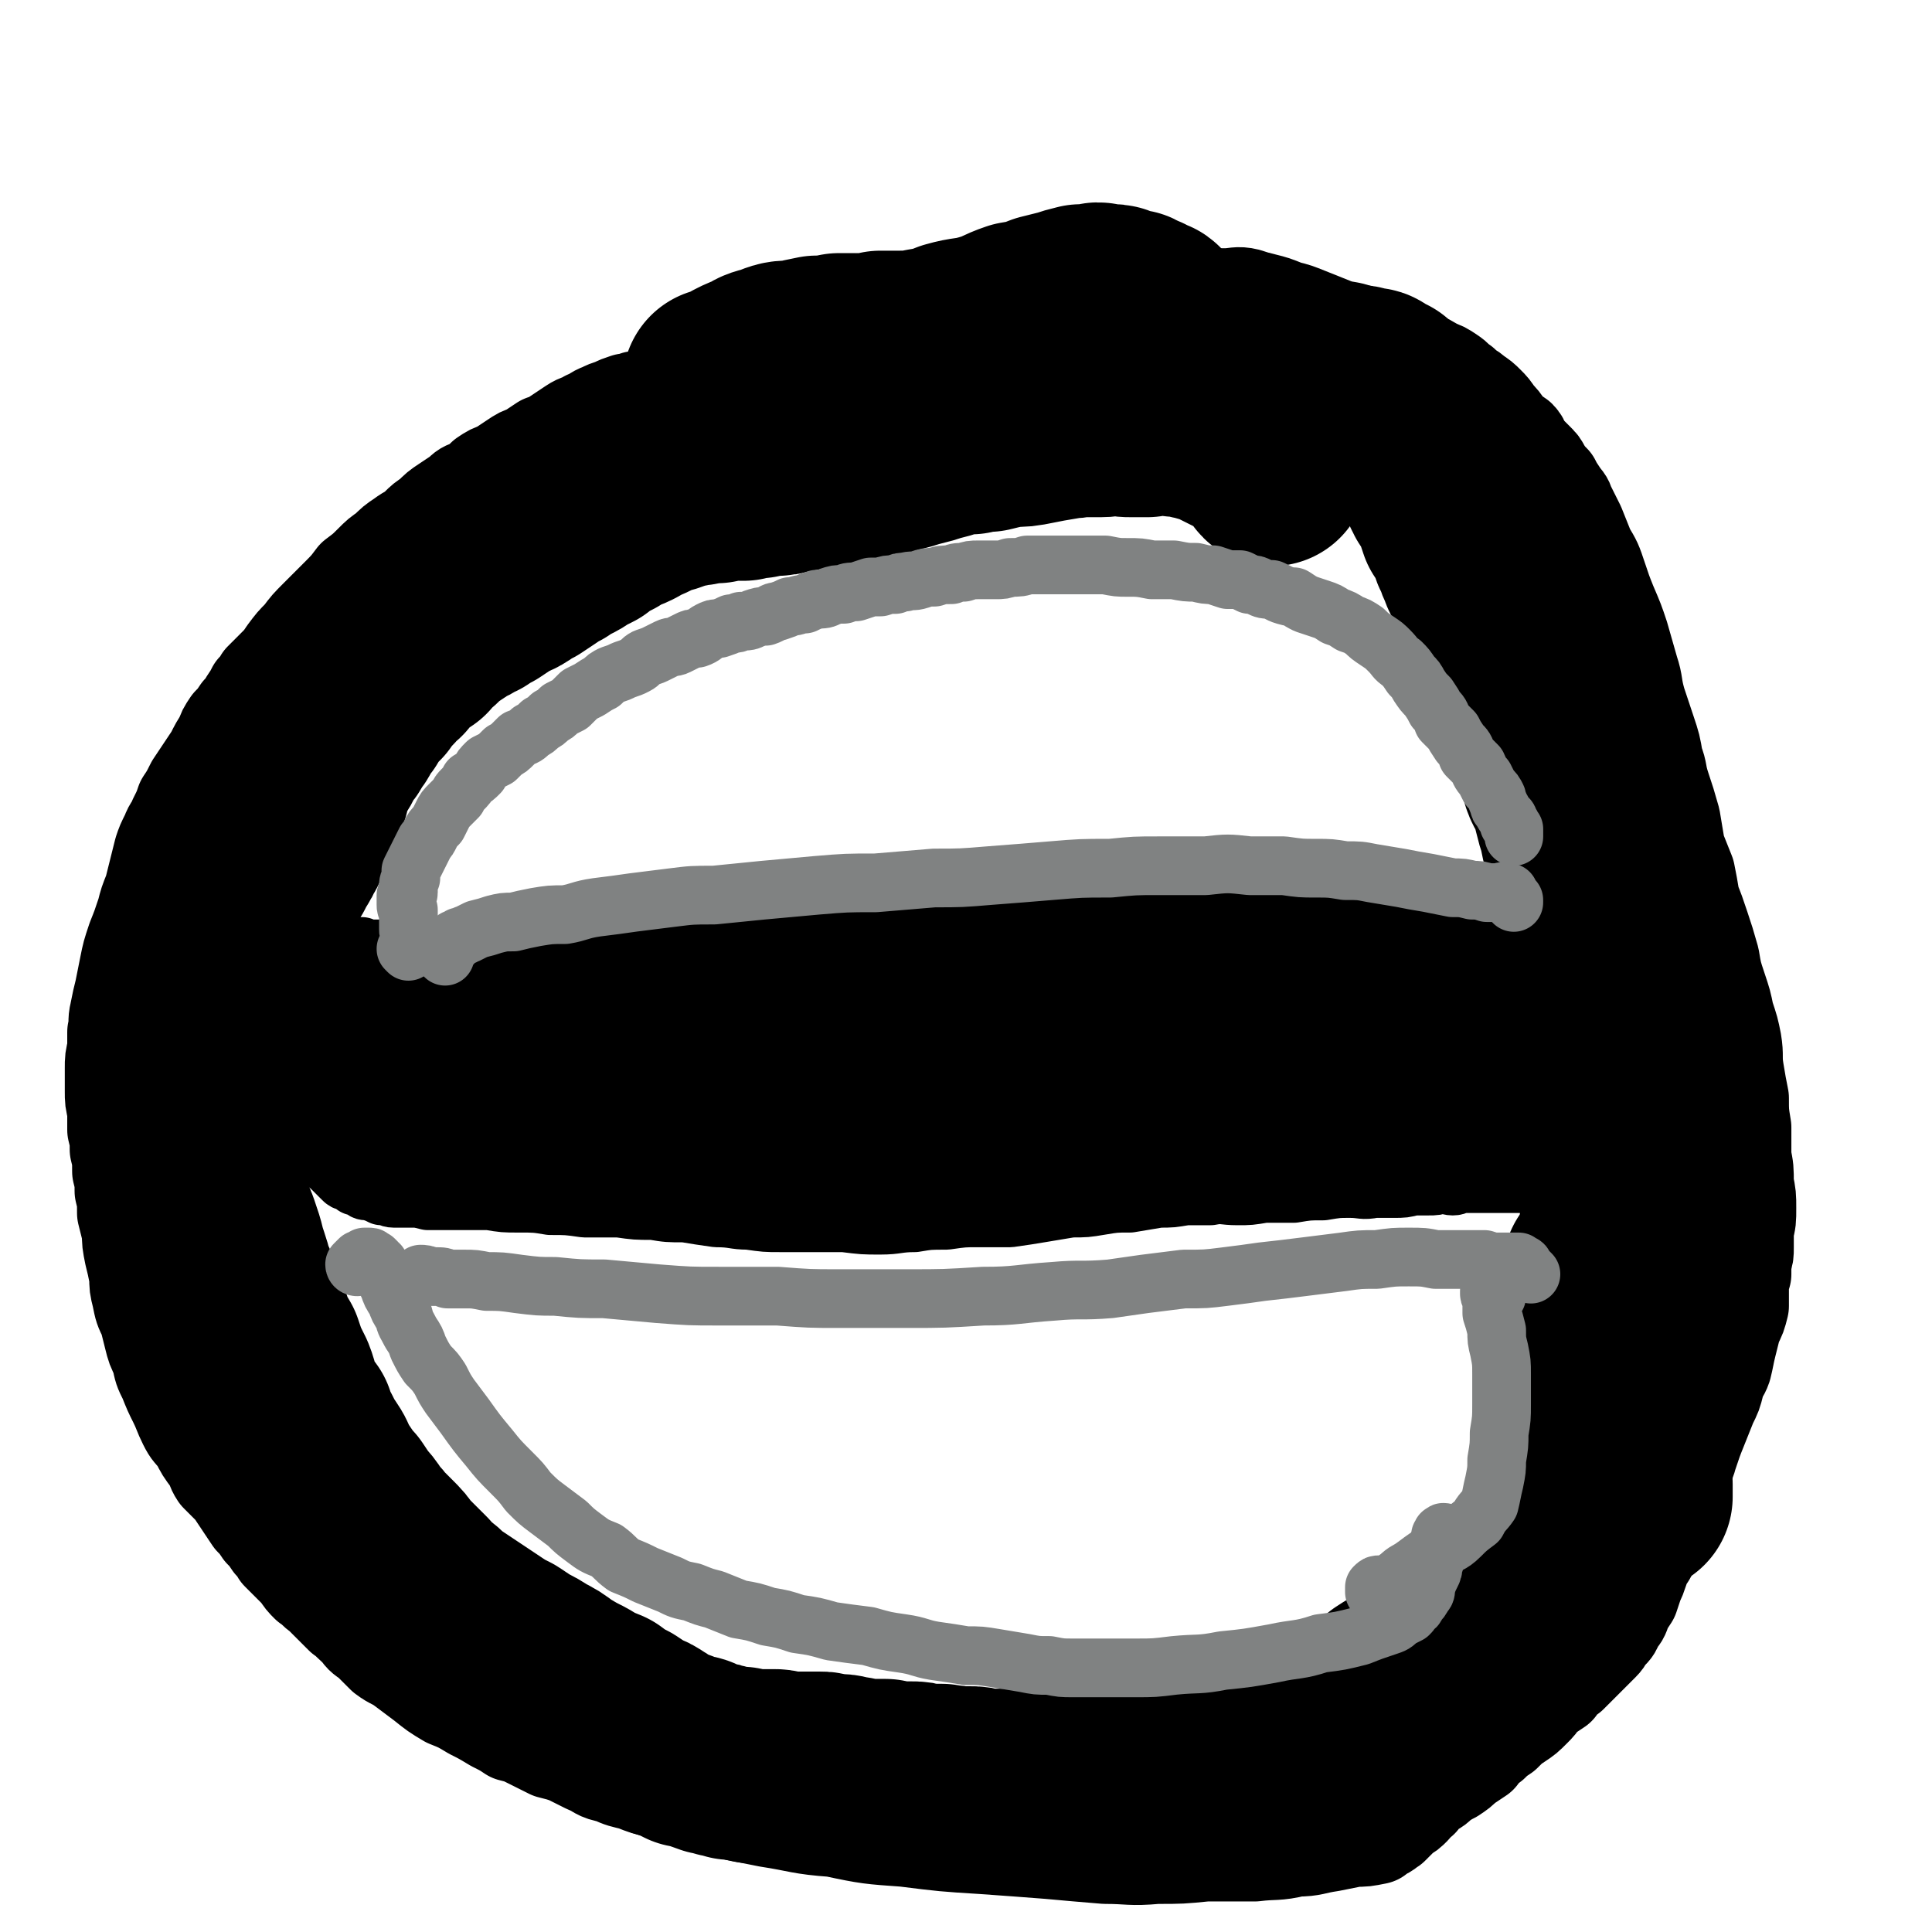
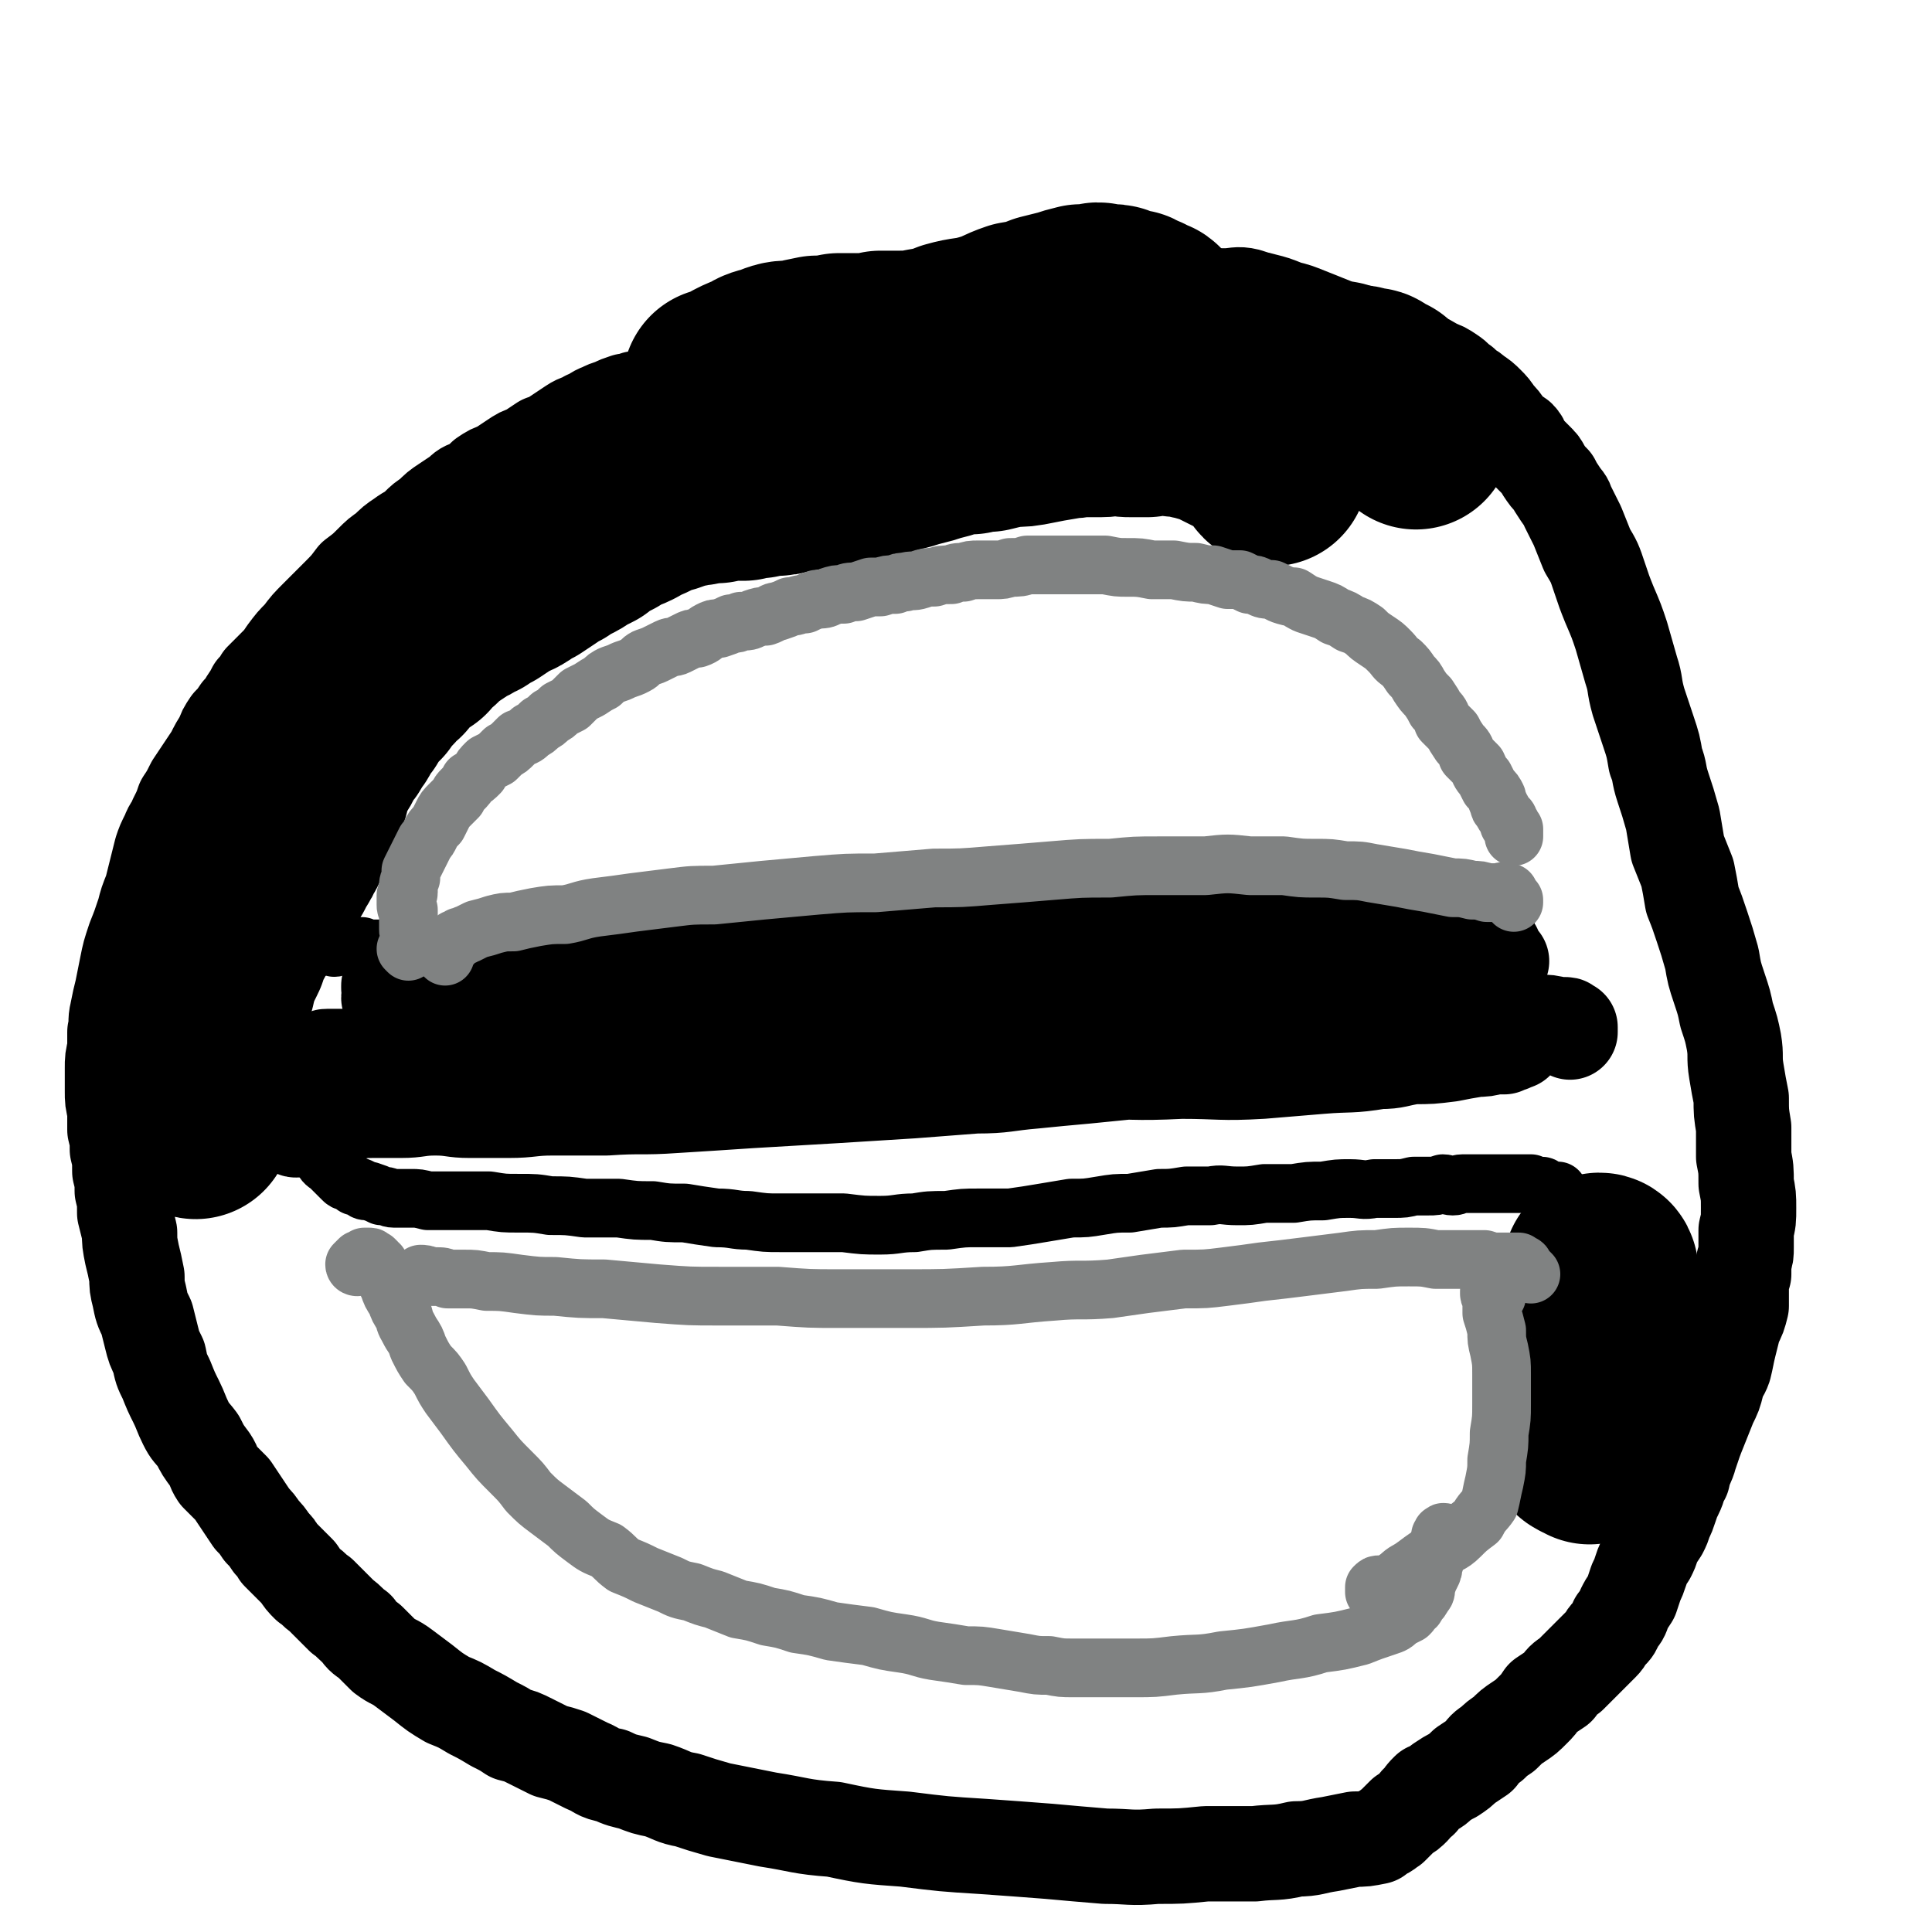
<svg xmlns="http://www.w3.org/2000/svg" viewBox="0 0 790 790" version="1.1">
  <g fill="none" stroke="#000000" stroke-width="39" stroke-linecap="round" stroke-linejoin="round">
    <path d="M329,168c0,0 -1,-1 -1,-1 1,0 1,0 3,0 0,0 0,0 1,0 1,0 1,0 1,0 0,0 1,0 1,0 0,-1 0,-1 0,-1 0,-1 -1,-1 -1,-1 0,0 0,0 -1,0 -1,-1 -1,-1 -1,-1 -1,0 -1,0 -1,0 -1,0 -1,0 -2,0 0,0 0,0 -1,-1 0,0 0,0 0,0 -1,0 -1,0 -2,-1 -1,0 -1,0 -1,0 -1,0 -1,0 -2,-1 -1,0 -1,0 -1,0 -1,0 -1,0 -2,0 -1,0 -1,0 -2,0 -1,0 -1,0 -1,-1 -1,0 -1,0 -2,0 -1,0 -1,0 -2,0 -1,0 -1,0 -2,0 -1,0 -1,0 -2,0 -2,0 -2,0 -3,0 -1,0 -1,0 -2,0 -1,0 -1,0 -2,0 -2,0 -2,0 -4,0 -2,0 -2,0 -4,0 -2,0 -2,0 -4,0 -3,0 -3,0 -5,0 -2,0 -2,1 -4,1 -2,0 -2,0 -4,0 -2,0 -2,0 -4,0 -2,0 -2,1 -4,1 -2,0 -2,0 -4,0 -2,1 -2,1 -4,1 -2,1 -2,1 -4,1 -3,1 -3,1 -5,2 -3,1 -3,1 -5,2 -3,1 -3,2 -6,3 -3,2 -3,1 -6,3 -3,2 -3,2 -6,4 -3,2 -3,2 -6,3 -3,2 -3,2 -6,4 -3,1 -3,1 -6,3 -3,2 -3,2 -6,4 -3,1 -3,1 -6,3 -2,2 -2,2 -5,4 -3,1 -3,1 -5,3 -3,2 -3,2 -6,4 -3,2 -3,2 -6,5 -3,2 -3,2 -5,4 -3,3 -3,2 -7,5 -3,2 -3,2 -6,5 -3,2 -3,2 -6,5 -3,3 -3,3 -7,6 -3,4 -3,4 -7,8 -4,4 -4,4 -8,8 -4,4 -4,4 -7,8 -3,3 -3,3 -6,7 -2,3 -2,3 -5,6 -2,2 -2,2 -5,5 -1,2 -1,2 -3,4 -1,2 -1,2 -3,5 -1,2 -1,2 -3,4 -2,3 -2,3 -4,5 -2,3 -2,3 -3,6 -2,3 -2,3 -4,7 -2,3 -2,3 -4,6 -2,3 -2,3 -4,6 -2,4 -2,4 -4,7 -1,3 -1,3 -3,7 -1,3 -2,3 -3,6 -2,4 -2,4 -3,7 -1,4 -1,4 -2,8 -1,4 -1,4 -2,8 -2,5 -2,5 -3,9 -2,6 -2,6 -4,11 -2,6 -2,6 -3,11 -1,5 -1,5 -2,10 -1,4 -1,4 -2,9 -1,4 0,4 -1,8 0,4 0,4 0,7 -1,4 -1,4 -1,8 0,5 0,5 0,9 0,4 0,4 1,8 0,4 0,4 0,8 1,4 1,4 1,8 1,4 1,4 1,9 1,4 1,4 1,8 1,4 1,4 1,9 1,4 1,4 2,8 0,4 0,4 1,9 1,4 1,4 2,9 0,4 0,4 1,8 1,5 1,5 3,9 1,4 1,4 2,8 1,4 1,4 3,8 1,5 1,5 3,9 2,5 2,5 4,9 2,4 2,5 4,9 2,4 2,3 5,7 2,4 2,4 5,8 2,3 1,3 3,6 3,3 3,3 6,6 2,3 2,3 4,6 2,3 2,3 4,6 2,2 2,2 4,5 2,2 2,2 4,5 2,2 2,2 3,4 2,2 2,2 4,4 2,2 2,2 4,4 2,3 2,3 4,5 3,2 2,2 5,4 2,2 2,2 4,4 3,3 3,3 5,5 3,2 3,3 6,5 2,3 2,3 5,5 3,3 3,3 6,6 4,3 4,2 8,5 4,3 4,3 8,6 5,4 5,4 10,7 5,2 5,2 10,5 4,2 4,2 9,5 4,2 4,2 7,4 4,1 4,1 8,3 4,2 4,2 8,4 4,1 4,1 7,2 4,2 4,2 8,4 5,2 4,3 10,4 4,2 5,2 9,3 5,2 5,2 10,3 6,2 6,3 12,4 6,2 6,2 13,4 10,2 10,2 20,4 13,2 13,3 27,4 14,3 15,3 29,4 16,2 16,2 32,3 14,1 14,1 27,2 11,1 11,1 23,2 10,0 10,1 21,0 10,0 10,0 20,-1 10,0 10,0 20,0 8,-1 9,0 17,-2 7,0 7,-1 14,-2 5,-1 5,-1 10,-2 4,0 4,0 9,-1 1,-1 1,-1 3,-2 2,-1 1,-1 3,-2 1,-1 1,-1 2,-2 2,-2 2,-2 3,-3 2,-1 2,-1 4,-3 1,-1 1,-2 3,-3 1,-2 1,-2 3,-4 3,-1 3,-1 5,-3 3,-2 3,-2 5,-3 3,-2 3,-2 5,-4 3,-2 3,-2 6,-4 2,-3 2,-3 5,-5 2,-2 2,-2 5,-4 3,-3 3,-3 6,-5 3,-2 3,-2 6,-5 2,-2 2,-2 4,-5 3,-2 3,-2 6,-4 2,-3 2,-3 5,-5 2,-2 2,-2 5,-5 2,-2 2,-2 4,-4 2,-2 2,-2 4,-4 2,-2 1,-2 3,-4 2,-2 2,-2 3,-5 2,-2 2,-2 3,-5 1,-2 1,-2 3,-5 1,-3 1,-3 2,-6 1,-2 1,-2 2,-5 1,-3 1,-3 3,-6 1,-2 1,-2 2,-5 1,-2 1,-2 3,-5 1,-2 1,-2 2,-5 1,-2 1,-2 2,-5 1,-3 1,-3 2,-5 2,-4 1,-4 3,-7 1,-5 2,-5 3,-9 2,-6 2,-6 4,-11 2,-5 2,-5 4,-10 2,-4 2,-4 3,-8 1,-4 2,-4 3,-7 1,-4 1,-5 2,-9 1,-4 1,-4 2,-8 2,-4 2,-4 3,-8 0,-3 0,-3 0,-7 0,-3 0,-3 1,-6 0,-2 0,-2 0,-5 1,-3 1,-3 1,-6 0,-4 0,-4 0,-7 1,-4 1,-4 1,-9 0,-5 0,-5 -1,-10 0,-6 0,-6 -1,-11 0,-6 0,-6 0,-12 -1,-6 -1,-6 -1,-12 -1,-5 -1,-5 -2,-11 -1,-6 0,-6 -1,-12 -1,-5 -1,-5 -3,-11 -1,-5 -1,-5 -3,-11 -2,-6 -2,-6 -3,-12 -2,-7 -2,-7 -4,-13 -2,-6 -2,-6 -4,-11 -1,-6 -1,-6 -2,-11 -2,-5 -2,-5 -4,-10 -1,-6 -1,-6 -2,-12 -2,-7 -2,-7 -4,-13 -2,-6 -1,-6 -3,-11 -1,-6 -1,-6 -3,-12 -2,-6 -2,-6 -4,-12 -2,-7 -1,-7 -3,-13 -2,-7 -2,-7 -4,-14 -2,-6 -2,-6 -5,-13 -2,-5 -2,-5 -4,-11 -2,-6 -2,-6 -5,-11 -2,-5 -2,-5 -4,-10 -2,-4 -2,-4 -4,-8 -1,-3 -1,-2 -3,-5 -2,-3 -2,-3 -3,-5 -2,-2 -2,-2 -4,-5 -1,-2 -1,-2 -3,-4 -2,-2 -2,-2 -4,-4 -2,-2 -1,-3 -3,-5 -3,-2 -3,-2 -5,-4 -2,-3 -2,-3 -4,-5 -2,-3 -2,-3 -4,-5 -2,-2 -2,-2 -5,-4 -2,-2 -2,-1 -5,-4 -3,-2 -2,-2 -5,-4 -3,-2 -3,-2 -6,-3 -3,-2 -3,-2 -6,-3 -3,-2 -4,-2 -7,-3 -4,-2 -3,-2 -7,-4 -6,-2 -6,-2 -11,-4 -5,-2 -6,-1 -11,-3 -5,-2 -5,-2 -10,-4 -5,-2 -5,-2 -9,-3 -5,-2 -5,-2 -9,-3 -4,-1 -4,-1 -7,-2 -4,-1 -5,0 -9,0 -3,0 -3,0 -6,0 -5,0 -5,0 -9,1 -5,0 -5,0 -9,0 -4,1 -4,1 -8,2 -4,0 -4,0 -7,1 -3,0 -3,1 -6,1 -3,1 -3,1 -6,2 -3,1 -3,1 -6,2 -3,1 -3,1 -6,2 -3,1 -3,1 -6,2 -3,1 -3,1 -7,3 -3,1 -3,1 -7,2 -3,1 -3,1 -7,2 -3,2 -3,2 -6,3 -5,2 -5,2 -11,3 -6,2 -6,2 -11,3 -5,1 -6,1 -11,1 -4,1 -4,1 -9,2 -3,0 -3,0 -7,0 -3,0 -3,1 -6,1 -3,0 -3,0 -7,0 -2,0 -2,0 -4,1 -2,0 -2,0 -4,1 -1,0 -1,0 -2,0 -1,0 -2,0 -3,0 0,0 0,-1 0,-1 0,-1 0,-2 0,-3 2,-2 2,-3 3,-4 " />
  </g>
  <g fill="none" stroke="#000000" stroke-width="79" stroke-linecap="round" stroke-linejoin="round">
    <path d="M80,459c0,0 -1,0 -1,-1 0,0 1,0 1,-1 0,0 0,0 0,-1 -1,-1 0,-1 0,-1 0,-1 0,-1 0,-2 0,0 0,0 0,-1 0,-2 0,-2 0,-3 1,-2 1,-2 1,-4 0,-4 0,-4 1,-7 0,-5 0,-5 1,-10 1,-5 1,-5 2,-10 1,-4 1,-4 2,-8 1,-3 1,-3 2,-6 1,-3 1,-3 1,-5 1,-2 1,-2 2,-5 1,-2 1,-2 2,-4 1,-2 1,-2 1,-4 1,-3 2,-3 3,-5 1,-2 1,-2 2,-4 1,-3 1,-3 3,-6 1,-2 1,-2 3,-5 1,-2 1,-2 2,-4 2,-2 2,-2 3,-4 1,-2 1,-2 3,-4 1,-2 1,-2 2,-4 1,-1 1,-1 1,-2 1,-2 1,-2 2,-3 0,-2 1,-1 1,-3 1,-1 1,-1 1,-3 1,-2 1,-2 2,-4 0,-2 0,-2 1,-4 1,-2 1,-2 2,-4 1,-2 1,-2 2,-4 0,-3 0,-3 1,-5 1,-2 1,-2 2,-5 2,-2 2,-2 3,-4 1,-2 1,-2 2,-4 2,-2 2,-2 3,-4 1,-2 2,-2 3,-5 1,-2 1,-2 3,-4 1,-2 1,-2 3,-5 2,-2 2,-2 4,-4 2,-3 2,-3 4,-5 3,-3 2,-3 5,-5 2,-3 2,-3 4,-5 3,-2 3,-2 6,-4 2,-3 2,-3 5,-5 3,-3 3,-3 6,-5 3,-2 3,-2 6,-4 3,-1 3,-2 6,-3 3,-2 3,-2 5,-3 3,-2 3,-2 6,-4 3,-2 3,-1 6,-3 2,-2 2,-2 5,-3 3,-2 3,-2 6,-4 2,-2 2,-2 5,-3 3,-2 3,-2 5,-3 2,-1 2,-1 5,-3 2,-1 2,-1 4,-2 2,-2 2,-2 4,-3 2,-1 2,-1 4,-2 2,-2 2,-2 4,-3 2,-1 2,0 4,-1 2,-1 2,-1 3,-2 3,-1 3,-1 5,-2 2,-1 2,-1 4,-2 2,-1 2,-1 4,-1 3,-1 3,-1 5,-2 2,0 2,0 5,-1 3,0 3,0 5,-1 3,0 3,0 5,0 3,-1 3,-1 6,-1 3,0 3,0 5,0 3,-1 3,-1 6,-1 3,-1 3,-1 6,-1 3,0 3,0 6,-1 3,0 3,-1 6,-1 3,-1 3,-1 6,-1 4,0 4,0 7,-1 3,0 3,0 6,-1 4,0 4,0 7,-1 4,-1 3,-1 7,-2 3,-1 3,-1 7,-2 4,-1 3,-1 7,-2 4,-1 4,-1 7,-2 4,-1 4,-1 7,-2 4,-1 4,-1 8,-1 3,-1 3,-1 7,-1 4,-1 4,-1 9,-2 5,0 5,0 10,-1 5,-1 5,-1 11,-2 3,-1 3,0 7,-1 5,0 5,0 9,0 4,0 4,-1 8,-1 2,1 2,1 5,1 3,0 3,0 6,0 2,-1 2,-1 4,-1 3,0 3,0 6,0 2,1 2,1 4,1 3,0 3,0 5,1 2,0 2,0 4,1 2,0 2,0 4,1 2,1 2,1 4,2 2,1 2,1 4,2 2,1 2,1 4,2 2,1 2,1 3,2 2,1 2,1 4,2 1,2 1,2 3,3 1,2 1,3 2,4 " />
-     <path d="M87,492c0,0 -1,0 -1,-1 -1,0 0,-1 0,-1 -1,-1 -1,-1 -1,-1 0,0 0,1 0,1 1,2 1,2 2,3 0,2 0,2 1,5 1,2 2,2 3,5 1,3 1,3 2,6 1,4 1,4 2,7 1,3 1,3 2,7 2,4 2,4 3,8 2,5 2,5 4,10 2,6 2,6 5,11 2,6 2,6 5,12 2,5 1,5 3,9 2,4 2,4 5,8 1,4 1,4 3,7 2,4 2,4 4,7 2,3 2,3 3,7 2,2 2,2 4,5 2,3 2,3 4,5 2,3 2,3 4,6 2,2 2,2 4,5 2,3 2,2 4,5 3,3 3,3 5,5 3,3 3,3 5,6 2,2 2,2 4,4 3,3 3,3 5,5 2,3 2,3 5,5 3,2 3,3 6,5 3,2 3,2 6,4 3,2 3,2 6,4 3,2 3,2 6,4 3,2 3,2 7,4 3,2 3,2 6,4 4,2 4,2 7,4 4,2 4,2 8,5 5,3 5,3 9,5 5,3 5,3 10,5 4,3 4,3 8,5 3,2 3,2 6,4 3,1 3,1 6,3 2,1 2,2 4,3 3,1 3,1 6,2 2,1 2,1 4,2 3,0 3,0 5,1 2,1 2,1 5,2 2,0 2,0 4,1 2,0 2,0 4,1 2,0 2,0 4,0 2,1 2,1 4,1 1,1 1,0 3,0 2,0 2,0 3,0 2,0 2,0 4,0 2,0 2,1 4,1 2,0 2,0 5,0 2,0 2,0 4,0 2,0 2,0 5,0 2,0 2,0 4,1 2,0 2,0 4,0 3,0 3,1 5,1 2,0 2,0 4,1 3,0 3,0 5,0 2,0 2,0 5,0 3,1 3,1 6,1 2,0 2,0 4,0 3,0 3,0 6,1 4,0 4,0 7,0 3,1 3,0 6,1 3,0 3,0 5,0 3,0 3,0 6,1 2,0 2,0 5,0 3,0 3,0 6,0 2,0 2,0 5,0 3,0 3,-1 5,-1 3,0 3,0 5,0 3,0 3,0 6,0 2,-1 2,-1 5,-1 3,0 3,0 5,-1 2,0 2,0 4,0 2,-1 2,-1 4,-1 1,0 1,0 2,0 0,0 0,0 1,0 1,-1 1,-1 1,-1 0,0 0,0 0,0 1,0 1,0 1,0 1,-1 1,0 2,-1 2,0 2,0 4,-1 3,0 3,0 5,0 4,-1 4,-1 8,-2 4,0 4,0 8,0 5,-1 5,-1 10,-1 5,-1 5,0 10,-1 4,0 4,0 7,0 2,0 2,0 4,0 0,0 0,0 1,-1 0,0 0,0 1,0 1,0 1,0 1,0 0,0 0,0 0,0 0,0 0,0 0,1 " />
    <path d="M528,176c0,0 -1,-1 -1,-1 0,-1 1,-1 2,-2 0,-1 0,-1 0,-2 1,0 1,0 1,-1 0,-1 0,-1 1,-1 0,-1 0,-1 1,-1 1,-2 1,-2 2,-3 0,-1 1,-1 2,-1 1,-1 1,-1 3,-2 2,-1 2,-1 4,-2 2,-2 2,-2 4,-3 2,0 2,0 4,-1 2,0 2,0 4,0 2,0 2,1 4,1 2,0 2,0 3,1 2,1 2,1 4,2 2,2 2,2 3,4 2,2 2,2 3,4 1,2 1,2 3,4 2,3 3,3 4,5 " />
-     <path d="M514,707c0,-1 -1,-2 -1,-1 0,0 1,2 3,3 1,1 1,1 3,1 2,1 2,1 4,1 3,1 3,1 6,0 4,0 4,0 7,-1 4,-2 4,-2 8,-4 6,-4 6,-4 12,-7 6,-4 6,-4 12,-9 6,-4 6,-3 12,-8 5,-3 5,-3 10,-7 5,-4 5,-3 10,-7 6,-3 6,-3 11,-7 5,-3 4,-3 9,-6 4,-4 4,-4 9,-8 5,-4 4,-4 9,-8 3,-4 3,-4 7,-7 3,-4 3,-4 7,-7 2,-2 3,-2 5,-5 3,-1 3,-1 5,-3 1,-2 1,-2 2,-3 1,-1 1,-2 2,-3 1,-1 1,-1 1,-2 1,0 1,0 1,-1 1,0 1,-1 1,-1 0,1 0,3 0,5 " />
-     <path d="M587,196c0,0 0,0 -1,-1 0,0 0,-1 0,-1 0,0 0,1 0,1 1,1 1,1 2,2 0,1 0,1 0,2 1,1 1,1 1,2 2,3 2,3 4,7 1,3 1,3 2,6 2,3 2,3 3,5 2,3 1,4 3,7 1,3 1,3 2,5 1,3 1,3 3,6 1,3 1,3 2,5 1,3 1,3 2,6 1,3 1,3 3,6 1,3 1,3 2,6 2,3 2,3 3,6 1,3 1,3 3,6 1,3 1,3 2,5 1,3 1,3 2,6 1,3 1,3 2,6 1,2 1,2 2,5 1,3 1,3 2,6 1,3 1,3 2,6 1,3 2,3 3,6 1,3 1,3 1,6 1,3 2,3 3,6 1,3 1,3 2,7 1,4 1,4 2,7 1,5 1,5 2,9 1,5 1,5 2,11 1,6 1,6 3,12 1,6 2,6 3,13 1,5 1,5 2,11 0,4 0,5 1,9 0,5 0,5 1,10 0,3 1,3 1,7 1,4 0,4 0,8 0,4 1,4 1,8 1,4 1,4 1,7 0,4 0,4 0,8 0,4 0,4 0,7 0,4 0,4 -1,8 0,4 0,4 0,8 1,4 1,4 1,8 0,4 0,4 0,8 0,4 0,4 0,7 0,3 1,3 1,6 0,2 0,2 0,4 0,2 0,2 0,4 1,3 0,3 0,5 0,2 0,2 0,5 0,2 0,2 0,4 0,2 0,2 0,5 0,2 0,2 0,5 0,1 0,1 1,3 0,2 0,2 0,3 0,2 0,2 1,3 0,1 0,1 1,2 0,0 0,0 1,0 2,0 2,0 4,-1 0,0 0,0 1,0 " />
    <path d="M655,520c0,0 0,-1 -1,-1 0,0 1,1 0,2 0,1 0,1 0,2 0,1 0,1 0,2 -1,2 -1,2 -1,4 -1,2 0,2 -1,5 0,3 -1,3 -1,6 -1,3 -1,3 -1,6 -1,3 0,3 -1,6 -1,4 -1,4 -1,8 -1,3 -1,3 -1,7 -1,3 -1,3 -1,7 0,3 0,3 -1,6 0,2 0,2 0,5 0,1 0,1 1,3 0,1 0,1 1,2 0,1 0,0 1,1 1,0 1,0 2,1 " />
    <path d="M472,132c0,0 -1,0 -1,-1 0,0 1,0 0,-1 0,-1 0,-1 0,-1 -1,-1 -1,0 -2,-1 -1,0 -1,0 -2,-1 -1,0 -1,0 -1,0 -1,-1 -1,-1 -2,-1 -1,-1 -1,-1 -2,-1 -1,0 -1,0 -2,0 -1,-1 -1,-1 -3,-1 -1,-1 -1,-1 -2,-1 -2,0 -2,0 -4,0 -2,-1 -2,-1 -4,0 -3,0 -3,0 -5,0 -4,1 -4,1 -7,2 -4,1 -4,1 -8,2 -5,2 -5,2 -11,3 -6,2 -6,3 -13,5 -7,2 -7,1 -14,3 -5,2 -5,2 -11,3 -5,1 -5,1 -10,1 -4,0 -4,0 -8,0 -4,1 -4,1 -8,1 -5,0 -5,0 -9,0 -5,1 -5,1 -9,1 -5,1 -5,1 -9,2 -5,0 -5,0 -10,2 -4,1 -4,1 -7,3 -3,1 -3,1 -5,2 -2,1 -2,1 -3,2 -2,1 -2,1 -3,2 -1,0 -1,0 -2,0 0,0 0,0 -1,0 " />
  </g>
  <g fill="none" stroke="#000000" stroke-width="24" stroke-linecap="round" stroke-linejoin="round">
    <path d="M130,386c-1,0 -2,-1 -1,-1 0,0 1,0 2,1 1,0 0,1 1,1 1,0 1,0 1,0 1,0 1,0 2,0 1,0 1,0 1,0 1,1 1,0 2,0 1,0 1,0 2,0 1,0 1,0 2,0 1,0 1,0 2,0 1,0 1,0 1,0 1,0 1,0 2,0 1,0 1,0 1,0 1,1 1,1 2,1 1,0 1,0 2,0 1,0 1,0 2,0 2,0 2,0 3,0 3,1 3,0 6,0 3,0 3,1 6,1 3,0 3,0 6,0 4,0 4,0 7,0 4,1 4,1 7,1 4,0 4,0 7,0 4,0 4,0 7,1 4,0 4,0 7,0 3,0 3,0 7,0 3,0 3,0 7,0 3,0 3,0 7,0 4,-1 4,0 8,0 5,-1 5,-1 10,-1 7,0 7,0 13,0 7,-1 7,-2 14,-2 7,0 7,0 13,0 7,-1 7,-1 14,-1 7,-1 7,-1 14,-2 8,0 8,0 15,-1 7,-1 7,-2 14,-2 7,-1 7,-1 14,-1 7,-1 7,-1 14,-2 7,0 7,0 14,-1 6,0 6,0 12,-1 6,0 6,0 13,-1 6,0 6,0 12,0 6,-1 6,-1 11,-1 5,0 5,0 10,-1 5,0 5,0 11,-1 6,0 6,-1 12,-1 6,-1 6,0 12,-1 5,0 5,0 10,-1 6,0 6,0 11,0 6,0 6,0 11,-1 5,0 5,0 10,0 5,0 5,0 11,-1 5,0 5,0 10,0 5,-1 5,-1 10,-1 4,-1 4,0 8,-1 4,0 4,0 7,0 4,0 4,0 8,0 2,0 2,0 4,0 1,0 1,0 2,1 0,0 0,-1 1,-1 1,0 1,0 2,0 1,1 1,1 1,1 1,0 1,0 2,0 0,1 0,1 1,1 1,0 1,0 1,0 1,0 1,0 2,0 1,0 1,0 2,1 0,0 0,0 0,0 1,1 1,1 1,1 1,1 0,1 1,1 0,1 1,1 1,1 1,0 1,0 2,0 2,0 2,-1 4,-1 2,0 2,0 5,0 3,0 3,0 5,0 2,0 3,-1 4,-1 " />
    <path d="M121,467c0,-1 -1,-1 -1,-1 1,0 2,0 4,1 0,0 0,0 1,1 1,0 1,0 2,1 1,1 1,1 2,2 2,1 2,2 3,3 1,2 2,2 3,3 1,1 1,1 2,2 1,1 1,1 2,2 1,1 1,1 1,1 1,1 1,1 2,1 1,1 2,1 3,2 1,0 1,0 3,1 1,1 1,1 3,1 3,1 3,1 5,2 3,0 3,1 5,1 3,0 3,0 7,0 3,0 3,0 7,1 3,0 3,0 7,0 4,0 4,0 8,0 5,0 5,0 10,0 6,1 6,1 12,1 7,0 7,0 13,1 7,0 7,0 14,1 7,0 7,0 14,0 7,1 7,1 14,1 6,1 6,1 13,1 6,1 6,1 13,2 7,0 7,1 13,1 7,1 7,1 13,1 7,0 7,0 13,0 7,0 7,0 13,0 8,1 8,1 15,1 7,0 7,-1 14,-1 6,-1 6,-1 13,-1 7,-1 7,-1 13,-1 7,0 7,0 13,0 7,-1 7,-1 13,-2 6,-1 6,-1 12,-2 6,0 6,0 12,-1 6,-1 6,-1 12,-1 6,-1 6,-1 12,-2 5,0 5,0 11,-1 5,0 5,0 10,0 5,-1 5,0 11,0 5,0 5,0 11,-1 6,0 6,0 12,0 6,-1 6,-1 12,-1 6,-1 6,-1 11,-1 5,0 5,1 10,0 4,0 4,0 8,0 4,0 4,0 8,-1 3,0 3,0 6,0 3,0 3,0 6,-1 2,0 2,1 4,1 2,0 2,-1 4,-1 2,0 2,0 4,0 1,0 1,0 2,0 1,0 1,0 2,0 1,0 1,0 2,0 2,0 2,0 3,0 2,0 2,0 3,0 2,0 2,0 4,0 1,0 1,0 2,0 0,0 0,0 1,0 2,0 2,0 3,0 1,0 1,0 2,0 1,1 1,0 2,1 1,0 1,0 2,0 1,0 1,0 1,1 1,0 1,0 1,0 1,1 0,1 1,1 2,1 2,0 4,0 " />
  </g>
  <g fill="none" stroke="#000000" stroke-width="39" stroke-linecap="round" stroke-linejoin="round">
    <path d="M160,409c0,-1 -1,-1 -1,-1 0,-1 1,-1 1,-2 1,0 1,0 0,0 0,-1 0,-1 0,-1 -1,-1 -1,-1 -1,-1 0,-1 0,-1 0,-1 1,-1 1,-1 2,-2 1,0 1,0 2,0 0,-1 0,-1 1,-1 2,0 2,0 4,0 2,-1 2,-1 4,-1 3,-1 3,-1 6,-1 4,-1 4,-1 7,-1 4,0 4,0 8,0 3,0 3,-1 7,-1 4,0 4,0 8,0 4,0 4,0 9,0 5,0 5,-1 10,-1 6,0 6,0 12,0 5,0 5,0 11,0 5,0 5,0 10,0 6,0 6,0 11,0 4,0 4,0 9,0 5,0 5,0 10,0 4,1 4,1 8,1 5,0 5,0 9,0 4,0 4,0 8,0 4,0 4,0 8,0 4,-1 4,-1 9,-1 4,0 4,0 8,0 5,-1 5,0 10,0 6,-1 6,-1 11,-1 5,0 5,0 10,-1 5,0 5,0 10,0 6,0 6,0 11,-1 5,0 5,0 10,0 5,0 5,0 11,0 5,0 5,0 11,0 5,0 5,0 10,0 5,0 5,-1 10,-1 6,0 6,1 11,1 6,0 6,-1 11,-1 6,-1 6,-1 12,-1 5,0 5,0 11,0 5,0 5,0 10,0 5,0 5,0 10,0 4,0 4,0 9,0 5,0 5,-1 9,-1 5,0 5,0 10,0 5,0 5,0 10,0 5,1 5,1 10,1 4,0 4,0 9,0 4,0 4,0 9,0 3,0 3,-1 7,-1 3,0 3,0 6,0 2,0 2,0 4,0 1,0 1,0 3,0 1,0 1,0 3,0 1,0 1,-1 3,-1 1,0 1,0 3,0 1,0 1,0 2,0 1,0 1,0 2,0 0,0 0,0 1,0 1,0 1,0 2,0 0,1 0,1 0,2 0,0 0,0 0,0 1,2 2,2 3,3 " />
-     <path d="M151,406c0,0 -1,-1 -1,-1 -1,1 -1,1 -2,2 -1,1 0,1 -1,2 0,0 0,0 0,1 -1,1 -1,1 -1,2 -1,2 0,2 -1,4 0,3 0,3 0,6 0,3 0,3 -1,6 0,3 0,3 0,6 0,3 0,3 0,6 0,2 0,2 0,5 0,1 0,2 0,3 0,2 1,2 1,3 0,1 0,1 1,2 0,1 0,1 0,2 1,0 1,0 1,1 1,0 1,0 2,1 0,0 0,0 1,1 1,0 1,0 2,0 1,1 1,1 2,1 2,1 2,1 3,2 2,0 2,0 4,1 3,1 3,1 5,2 3,1 3,1 6,2 3,1 3,1 6,1 3,1 3,1 7,2 3,1 3,1 7,1 4,1 4,1 7,2 5,1 5,1 9,2 6,1 6,1 11,1 6,1 6,1 13,1 6,1 6,1 13,2 6,0 6,-1 13,0 7,0 7,0 15,0 6,0 6,0 13,0 7,0 7,-1 14,-1 8,0 8,0 15,0 8,0 8,0 15,0 8,0 8,0 15,0 7,-1 7,-1 13,-1 6,0 6,0 13,0 5,0 5,0 11,0 5,-1 5,-1 11,-1 5,0 5,-1 9,-1 5,-1 5,0 10,-1 5,0 5,0 10,-1 4,0 4,0 8,-1 4,0 4,0 8,0 4,0 4,-1 9,-1 4,0 4,0 9,0 4,0 4,-1 9,-1 5,0 5,0 10,0 5,0 5,0 9,-1 5,0 5,0 10,0 6,-1 6,-1 11,-1 6,0 6,0 12,0 6,-1 6,0 12,0 6,0 6,0 12,0 6,-1 6,-1 12,-1 5,0 5,0 11,1 5,0 5,-1 10,0 4,0 4,0 8,1 3,0 3,0 7,0 3,0 3,0 5,0 3,0 3,0 5,0 3,0 3,0 5,0 3,0 3,-1 5,-1 4,0 4,0 7,-1 3,0 3,0 6,0 3,-1 3,-1 6,-1 3,0 3,0 6,0 1,0 1,0 2,0 2,0 2,0 3,0 1,0 1,1 2,1 1,0 1,0 2,0 1,0 1,0 1,1 1,0 1,0 1,0 1,0 1,0 1,0 0,-1 0,-1 -1,-1 " />
    <path d="M121,462c0,0 -1,0 -1,-1 0,-1 1,-1 2,-1 1,-1 1,-1 2,-2 1,0 1,0 2,0 0,-1 0,-1 1,-1 1,0 1,0 2,-1 2,0 2,0 3,0 3,-1 3,-1 5,-1 3,0 3,0 7,0 4,-1 4,-1 9,-1 6,0 6,0 11,0 7,0 7,-1 14,-1 7,0 7,1 14,1 8,0 8,0 16,0 9,0 9,-1 18,-1 11,0 11,0 22,0 14,-1 14,0 28,-1 16,-1 16,-1 31,-2 17,-1 17,-1 34,-2 16,-1 16,-1 32,-2 13,-1 13,-1 26,-2 12,0 12,-1 24,-2 10,-1 10,-1 21,-2 10,-1 10,-1 20,-2 9,-1 9,-1 19,-3 9,-1 9,-1 18,-2 10,-1 10,-1 20,-2 11,-1 11,-1 21,-2 11,-1 11,-1 22,-2 10,-1 10,-1 20,-1 8,0 8,0 16,-1 5,0 5,0 9,-1 1,0 1,0 3,0 0,0 0,0 0,0 -1,1 -1,1 -2,1 -1,0 -1,0 -2,0 -1,0 -1,0 -2,0 0,0 0,0 -1,-1 -1,0 -1,0 -3,-1 -2,0 -2,0 -4,-1 -5,-1 -5,-1 -11,-1 -15,-2 -15,-2 -30,-3 -23,-1 -23,-1 -46,-1 -26,0 -26,0 -52,1 -26,0 -26,0 -51,0 -19,1 -19,0 -38,0 -15,0 -15,0 -30,1 -10,0 -10,0 -20,1 -7,0 -7,0 -14,1 -8,1 -8,1 -16,2 -8,0 -8,0 -16,1 -7,0 -7,0 -15,0 -7,0 -7,0 -15,0 -6,0 -6,0 -13,0 -6,0 -7,0 -13,0 -4,0 -4,0 -9,0 -4,1 -4,1 -8,1 -2,1 -2,1 -5,1 -2,1 -2,1 -5,1 -2,1 -2,1 -4,2 -2,0 -2,0 -4,1 -2,1 -3,1 -4,2 -2,1 -2,1 -3,2 -1,1 -1,1 -2,2 -1,1 -1,1 -2,2 0,0 0,1 0,1 1,1 1,1 2,1 2,1 2,1 4,2 3,0 3,0 7,1 12,0 12,0 23,0 21,0 21,0 42,-1 24,-1 24,-2 48,-3 27,-1 27,0 54,-1 24,0 24,1 48,1 22,0 22,-1 44,-1 19,0 19,1 39,0 16,0 16,1 33,0 12,-1 12,-1 24,-2 12,-1 12,0 24,-2 7,0 7,-1 14,-2 7,0 7,0 15,-1 5,-1 5,-1 11,-2 3,0 3,0 7,-1 2,0 2,0 4,0 0,0 0,0 1,-1 0,0 0,0 0,0 1,0 1,0 1,0 1,0 1,0 2,-1 0,0 0,0 1,0 0,0 0,-1 0,-1 0,0 -1,0 -2,0 -1,0 -1,0 -2,0 -2,0 -2,0 -3,0 -4,0 -4,0 -8,0 -12,0 -12,0 -24,0 -21,1 -21,1 -41,2 -26,1 -26,1 -52,2 -27,2 -27,2 -54,4 -21,1 -21,1 -42,2 -18,1 -18,1 -35,2 -11,1 -11,1 -22,2 -8,0 -8,0 -15,1 -8,0 -8,0 -15,1 -7,0 -7,1 -14,2 -7,0 -7,1 -14,1 -8,0 -8,0 -15,0 -7,0 -7,0 -14,0 -7,0 -7,0 -13,0 -7,-1 -7,-1 -14,-1 -7,-1 -7,-1 -15,-2 -7,0 -7,-1 -14,-1 -6,-1 -6,-1 -13,-2 -6,-1 -6,-2 -12,-3 -5,0 -5,0 -10,-1 -4,-1 -4,-1 -8,-1 -2,-1 -2,0 -5,-1 -2,0 -2,0 -4,0 -1,0 -1,0 -2,0 -2,0 -2,0 -4,0 -1,0 -1,0 -2,1 -1,0 -1,0 -3,1 -1,0 -1,0 -2,1 0,0 -1,0 -1,1 0,0 0,0 0,0 0,1 0,1 0,2 1,1 1,0 2,1 2,0 2,1 4,1 2,0 2,0 5,0 3,0 3,1 6,1 7,0 7,-1 13,-1 12,0 12,0 24,-1 17,-1 17,-1 33,-2 19,-1 19,-2 38,-3 21,-2 21,-2 42,-3 20,-1 20,-1 39,-1 18,-1 18,-1 36,-1 16,-1 16,-1 31,-1 12,-1 12,-1 25,-1 11,0 11,0 21,0 11,-1 11,-1 21,-2 11,-1 11,-1 21,-1 11,-1 11,-1 22,-2 12,-1 12,-1 23,-2 12,-1 11,-1 23,-2 10,0 10,0 20,0 11,0 11,0 21,0 10,0 10,0 19,0 7,0 7,0 14,0 4,0 4,0 8,1 1,0 1,0 2,0 1,0 1,0 1,0 1,0 0,0 1,1 0,0 0,0 1,0 0,0 0,0 0,1 0,1 0,1 0,1 " />
  </g>
  <g fill="none" stroke="#808282" stroke-width="24" stroke-linecap="round" stroke-linejoin="round">
    <path d="M167,389c0,0 -1,-1 -1,-1 1,-1 1,-1 2,-3 0,-1 0,-1 0,-1 0,-1 0,-1 0,-2 -1,-1 -1,-1 -1,-2 0,-1 0,-1 0,-2 0,-1 0,-1 0,-2 0,-1 0,-1 0,-2 0,-1 0,-1 0,-2 -1,-1 -1,-1 -1,-2 0,0 0,0 0,-1 0,-1 0,-1 0,-3 0,0 1,0 1,-1 0,-2 0,-2 0,-3 0,-1 0,-1 1,-3 0,-1 0,-2 0,-3 1,-2 1,-2 2,-4 1,-2 1,-2 2,-4 1,-2 1,-2 2,-4 1,-1 1,-1 2,-3 1,-2 1,-2 3,-4 1,-2 1,-2 2,-4 1,-2 1,-2 3,-4 1,-1 1,-1 3,-3 1,-2 1,-2 2,-3 2,-2 2,-2 3,-4 2,-1 2,-1 4,-3 1,-2 1,-2 3,-4 2,-1 2,-1 4,-2 1,-1 1,-1 3,-3 2,-1 2,-1 4,-3 1,-1 1,-1 2,-2 3,-1 3,-1 5,-3 2,-1 2,-1 4,-3 2,-1 2,-1 4,-3 2,-1 2,-1 4,-3 2,-1 2,-1 4,-2 2,-2 2,-2 4,-4 2,-1 2,-1 4,-2 3,-2 3,-2 5,-3 2,-2 2,-2 4,-3 3,-1 3,-1 5,-2 3,-1 3,-1 5,-2 2,-1 2,-2 4,-3 3,-1 3,-1 5,-2 2,-1 2,-1 4,-2 2,-1 2,0 4,-1 2,-1 2,-1 4,-2 2,-1 2,-1 4,-1 3,-1 3,-2 5,-3 2,-1 2,-1 4,-1 3,-1 3,-1 5,-2 2,0 2,0 4,-1 3,0 3,0 5,-1 3,-1 3,-1 5,-1 3,-1 3,-2 5,-2 3,-1 3,-1 5,-2 3,0 3,-1 6,-1 2,-1 2,-1 5,-2 3,0 3,0 5,-1 3,-1 3,-1 6,-1 2,-1 2,-1 5,-1 3,-1 3,-1 6,-2 2,0 2,0 4,0 3,-1 3,-1 6,-1 2,-1 2,-1 4,-1 3,-1 3,0 6,-1 3,-1 3,-1 6,-1 3,-1 3,-1 7,-1 2,-1 2,-1 5,-1 3,-1 3,-1 6,-1 3,0 3,0 7,0 3,0 3,0 6,-1 4,0 4,0 7,-1 4,0 4,0 8,0 4,0 4,0 8,0 4,0 4,0 8,0 4,0 4,0 8,0 5,1 5,1 9,1 5,0 5,0 10,1 5,0 5,0 9,0 5,1 5,1 9,1 4,1 4,1 7,1 3,1 3,1 6,2 3,0 3,0 5,0 2,1 2,1 4,2 2,0 2,0 4,1 2,1 2,1 5,1 2,1 2,1 4,2 3,1 3,1 5,1 3,2 3,2 5,3 3,1 3,1 6,2 3,1 3,1 6,3 3,1 3,1 6,3 3,1 3,1 6,3 2,2 2,2 5,4 3,2 3,2 5,4 3,3 2,3 5,5 2,2 2,2 4,5 2,2 2,2 3,4 2,3 2,3 4,5 2,3 2,3 3,5 2,2 2,2 3,5 2,2 2,2 4,4 1,2 1,2 3,5 2,2 2,2 3,5 2,2 2,2 4,4 1,2 1,3 3,5 1,2 1,2 2,4 2,2 2,2 3,4 0,1 0,1 1,3 0,1 0,1 1,2 1,2 1,2 2,3 1,1 1,1 1,3 1,0 1,0 1,1 1,1 1,1 1,1 0,1 0,1 0,2 0,0 0,0 0,1 " />
    <path d="M182,391c0,-1 -1,-1 -1,-1 0,-1 1,-1 2,-2 0,0 0,0 0,-1 1,0 1,0 1,0 0,-1 0,-1 1,-1 1,-1 0,-1 1,-2 1,0 1,0 2,-1 2,0 2,-1 3,-1 2,-1 2,-1 4,-2 4,-1 4,-1 7,-2 4,-1 4,-1 8,-1 4,-1 4,-1 9,-2 6,-1 6,-1 12,-1 6,-1 6,-2 13,-3 8,-1 8,-1 15,-2 8,-1 8,-1 16,-2 8,-1 8,-1 17,-1 10,-1 10,-1 20,-2 11,-1 11,-1 22,-2 12,-1 12,-1 24,-1 12,-1 12,-1 24,-2 11,0 11,0 23,-1 13,-1 13,-1 25,-2 12,-1 12,-1 24,-1 10,-1 10,-1 20,-1 10,0 10,0 19,0 9,-1 9,-1 18,0 7,0 7,0 14,0 7,1 7,1 13,1 6,0 6,0 12,1 6,0 6,0 11,1 6,1 6,1 12,2 5,1 5,1 11,2 5,1 5,1 10,2 4,0 4,0 8,1 3,0 3,0 6,1 2,0 2,0 4,0 1,0 1,0 2,0 0,0 0,-1 1,0 0,0 0,0 0,0 0,0 0,0 1,0 0,0 0,0 1,0 0,1 0,1 0,2 1,1 1,0 2,1 0,1 0,1 0,1 " />
    <path d="M146,518c0,0 -1,0 -1,-1 1,-1 1,-1 2,-2 1,0 1,0 1,0 1,0 1,-1 1,-1 1,0 1,0 1,0 1,0 1,0 1,0 1,0 0,0 1,1 0,0 0,0 1,0 0,0 0,0 1,1 0,1 0,1 1,1 0,1 1,1 1,2 1,1 1,1 1,3 1,2 1,2 2,4 1,3 1,3 3,6 1,3 1,3 3,6 1,4 1,3 3,7 2,3 2,3 3,6 2,4 2,4 4,7 3,3 3,3 5,6 2,4 2,4 4,7 3,4 3,4 6,8 5,7 5,7 10,13 4,5 4,5 9,10 4,4 4,4 7,8 4,4 4,4 8,7 4,3 4,3 8,6 3,3 3,3 7,6 4,3 4,3 9,5 4,3 3,3 7,6 5,2 5,2 9,4 5,2 5,2 10,4 4,2 4,2 9,3 5,2 5,2 9,3 5,2 5,2 10,4 6,1 6,1 12,3 6,1 6,1 12,3 7,1 7,1 14,3 7,1 7,1 15,2 7,2 7,2 14,3 7,1 7,2 13,3 7,1 7,1 13,2 6,0 6,0 12,1 6,1 6,1 12,2 5,1 5,1 10,1 5,1 5,1 10,1 6,0 6,0 12,0 6,0 6,0 13,0 8,0 8,0 16,-1 10,-1 10,0 20,-2 10,-1 10,-1 21,-3 9,-2 10,-1 19,-4 8,-1 8,-1 16,-3 5,-2 5,-2 11,-4 3,-1 3,-1 5,-3 2,-1 2,-1 4,-2 1,-1 1,-1 1,-2 2,-1 2,-1 2,-2 2,-2 2,-2 3,-4 1,-1 1,-1 1,-3 1,-3 1,-3 2,-5 1,-2 1,-2 1,-4 1,-2 1,-2 1,-4 1,-2 1,-2 1,-4 0,-1 0,-1 1,-2 0,-1 0,-1 0,-2 1,-1 0,-1 1,-1 0,-1 1,0 1,0 " />
    <path d="M173,522c0,-1 -1,-1 -1,-1 1,0 2,0 4,1 1,0 1,0 2,0 3,0 3,0 5,1 3,0 3,0 7,0 4,0 4,0 9,1 6,0 6,0 13,1 8,1 8,1 15,1 10,1 10,1 20,1 11,1 11,1 22,2 13,1 13,1 25,1 12,0 12,0 24,0 13,1 13,1 25,1 14,0 14,0 28,0 15,0 15,0 31,-1 14,0 14,-1 29,-2 11,-1 11,0 23,-1 7,-1 7,-1 14,-2 8,-1 8,-1 16,-2 9,0 9,0 17,-1 8,-1 8,-1 15,-2 9,-1 9,-1 17,-2 8,-1 8,-1 16,-2 7,-1 7,-1 14,-1 7,-1 7,-1 13,-1 6,0 6,0 11,1 4,0 4,0 8,0 4,0 4,0 7,0 3,0 3,0 5,0 3,1 3,1 5,1 1,0 1,0 3,0 2,0 2,0 3,0 1,0 1,0 3,0 0,1 0,0 1,1 1,0 1,0 1,1 0,0 0,0 1,1 1,1 1,1 2,2 " />
    <path d="M612,530c-1,0 -1,0 -1,-1 -1,-1 0,-1 -1,-1 0,-1 0,-1 -1,0 0,0 0,0 0,1 0,0 0,0 0,0 0,1 1,1 1,2 0,1 0,1 0,3 0,1 0,1 0,3 1,3 1,3 2,7 0,4 0,4 1,8 1,5 1,5 1,10 0,6 0,6 0,12 0,6 0,6 -1,12 0,5 0,5 -1,11 0,4 0,4 -1,9 -1,4 -1,5 -2,9 -2,3 -3,3 -5,7 -4,3 -4,3 -7,6 -4,4 -5,3 -9,6 -5,3 -5,3 -9,6 -4,3 -4,2 -7,5 -2,1 -2,2 -4,3 -1,1 -2,1 -3,2 -1,0 -1,0 -2,1 0,0 0,0 -1,0 0,-1 0,-1 0,-2 1,-1 1,-1 2,-1 0,0 0,0 1,0 " />
  </g>
</svg>